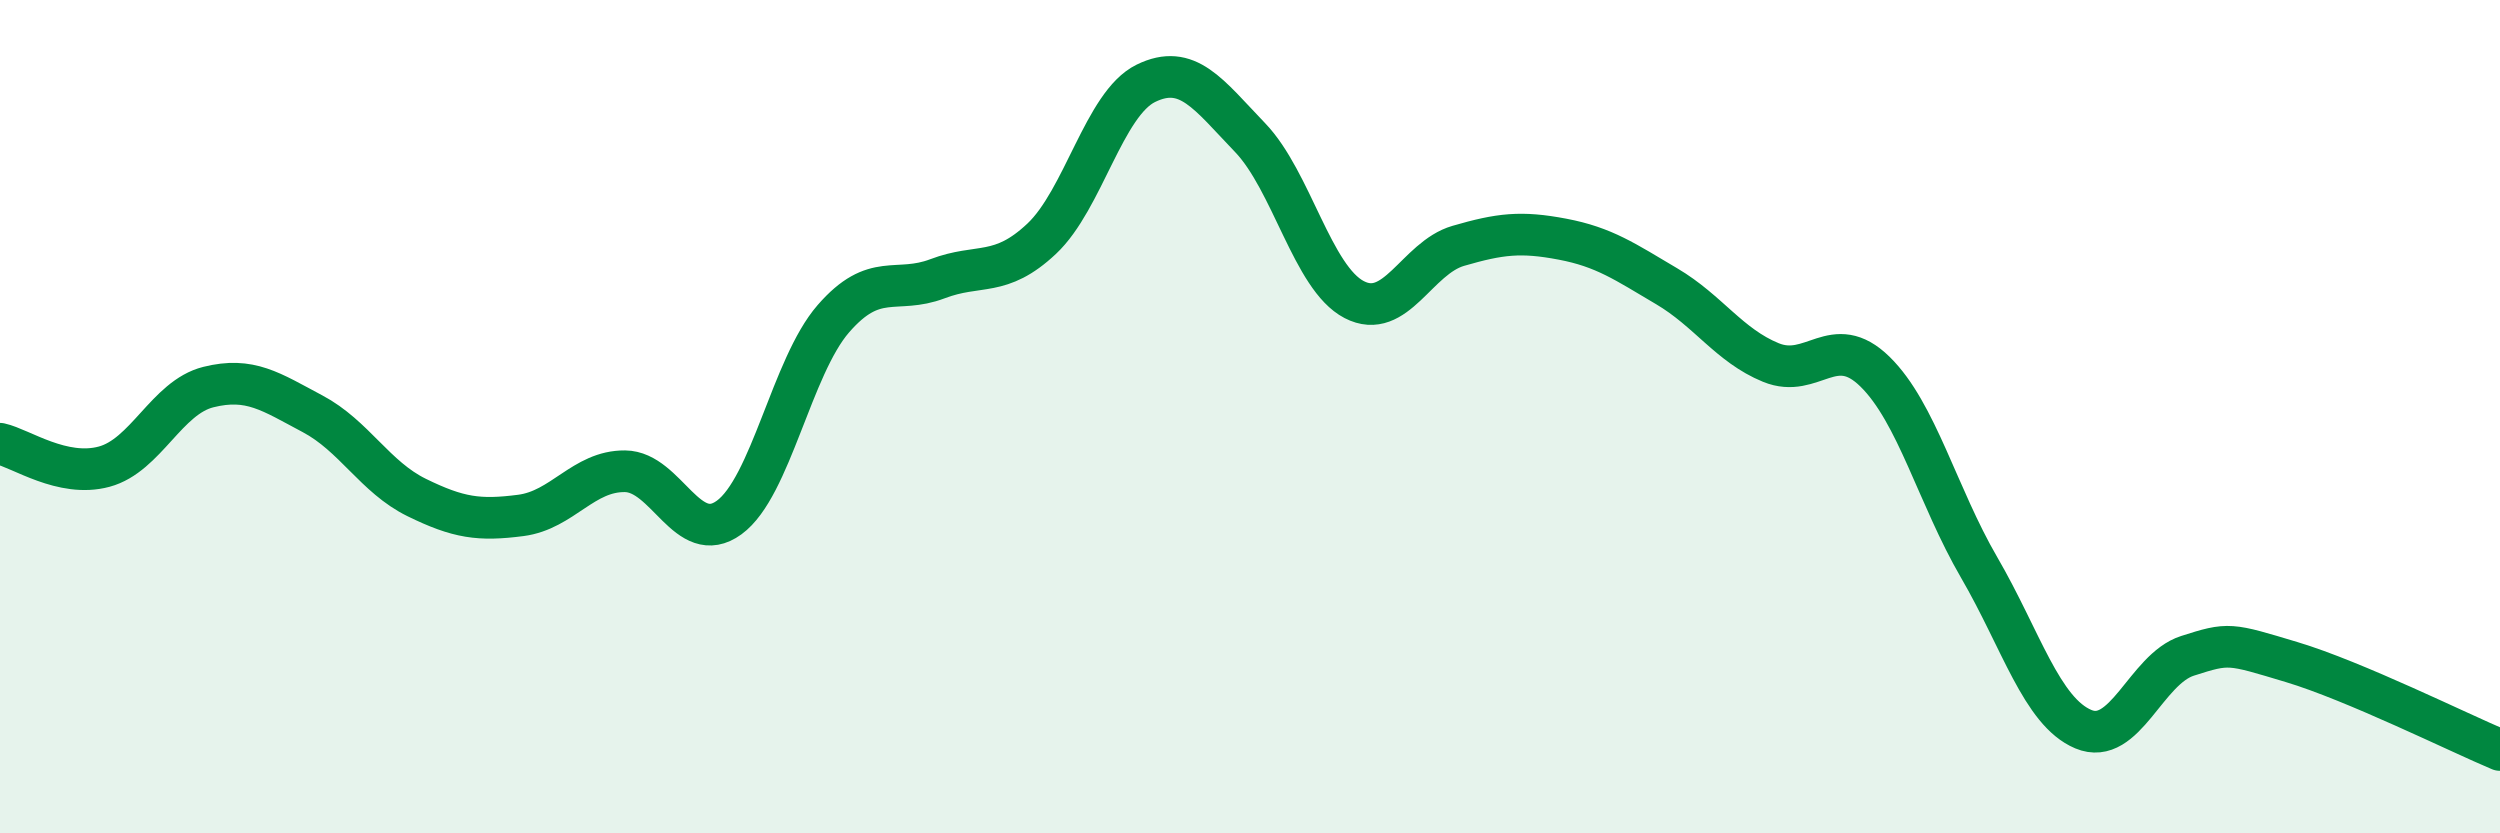
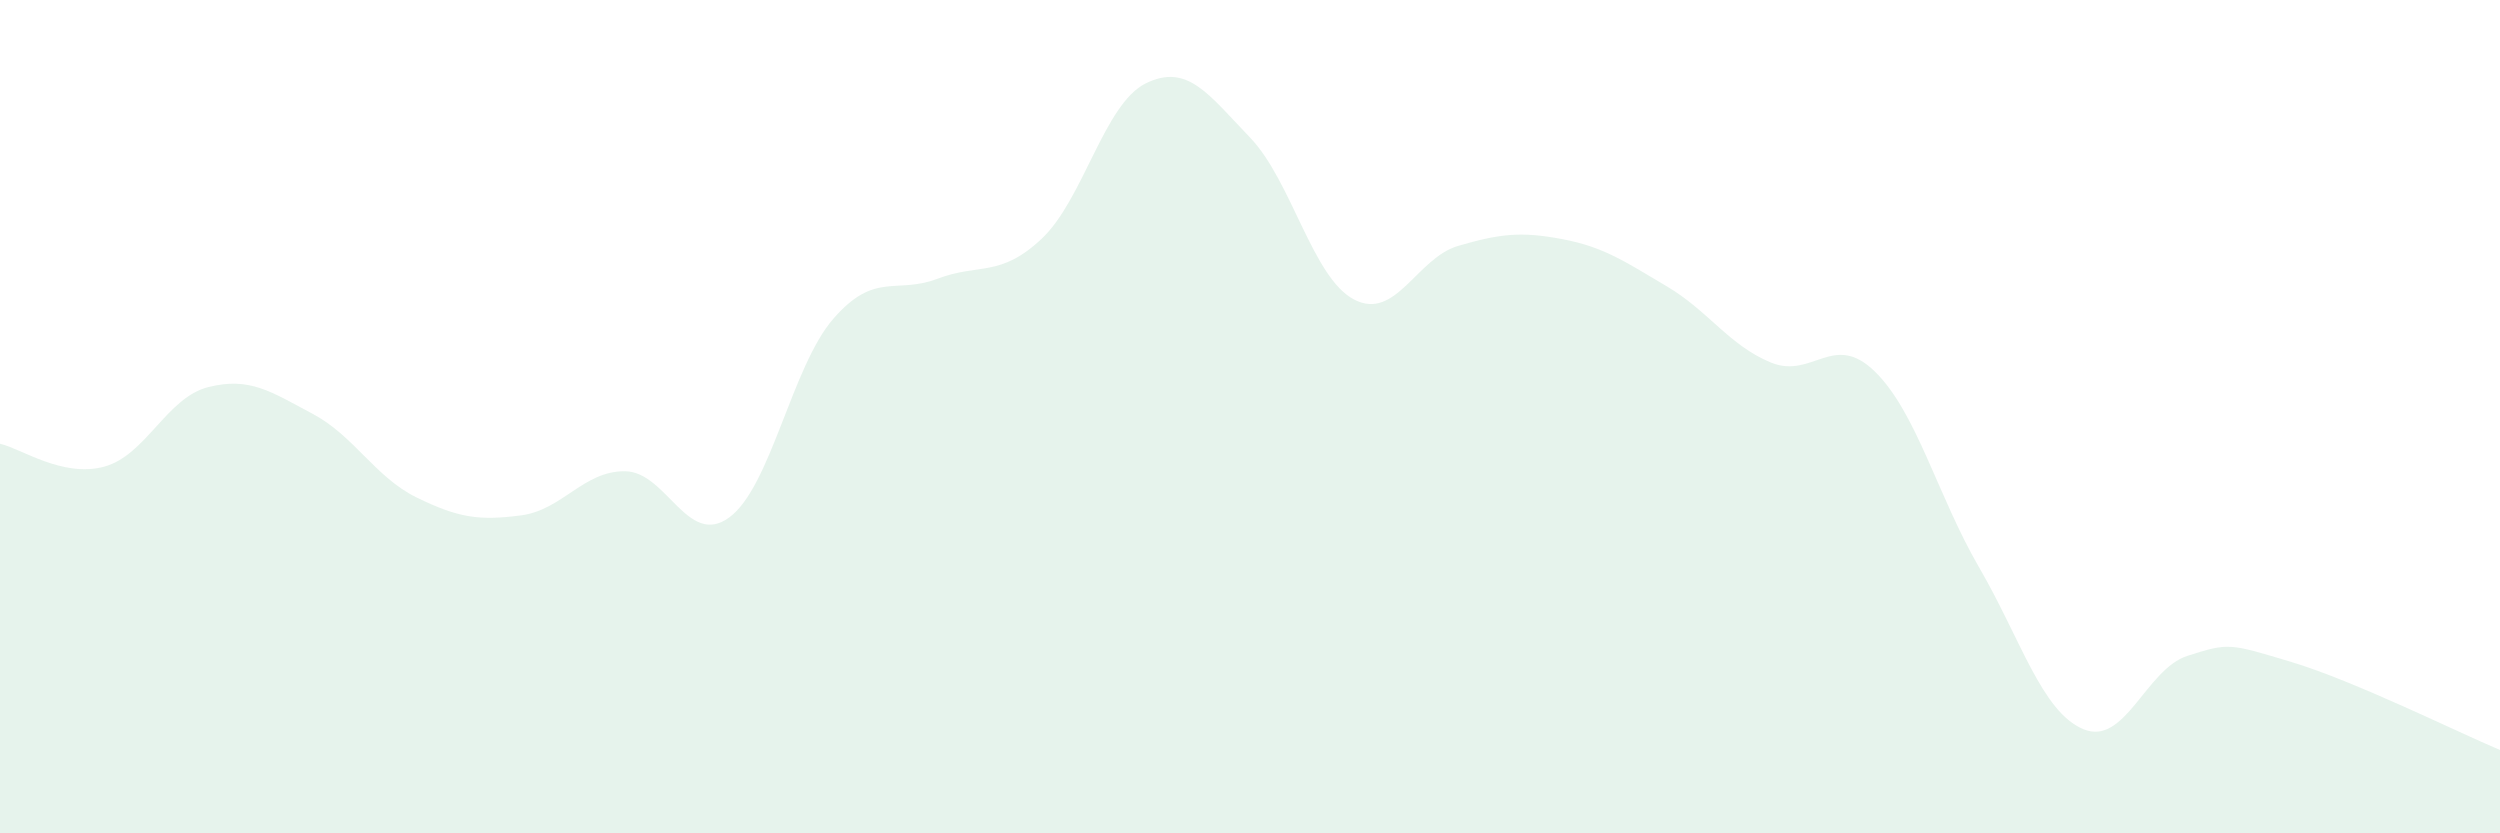
<svg xmlns="http://www.w3.org/2000/svg" width="60" height="20" viewBox="0 0 60 20">
  <path d="M 0,10.65 C 0.5,10.76 1.5,11.47 2.5,11.2 C 3.5,10.93 4,9.54 5,9.29 C 6,9.04 6.5,9.4 7.5,9.93 C 8.5,10.46 9,11.45 10,11.94 C 11,12.43 11.5,12.5 12.5,12.37 C 13.5,12.24 14,11.3 15,11.31 C 16,11.32 16.5,13.15 17.5,12.42 C 18.5,11.69 19,8.8 20,7.65 C 21,6.5 21.5,7.07 22.5,6.69 C 23.5,6.31 24,6.67 25,5.73 C 26,4.79 26.5,2.49 27.5,2 C 28.5,1.51 29,2.26 30,3.3 C 31,4.34 31.5,6.67 32.5,7.19 C 33.5,7.71 34,6.19 35,5.9 C 36,5.61 36.5,5.55 37.5,5.74 C 38.5,5.93 39,6.28 40,6.87 C 41,7.46 41.5,8.29 42.5,8.7 C 43.5,9.11 44,7.94 45,8.92 C 46,9.9 46.5,11.9 47.5,13.62 C 48.5,15.34 49,17.08 50,17.5 C 51,17.92 51.5,16.06 52.5,15.74 C 53.5,15.42 53.5,15.44 55,15.89 C 56.5,16.34 59,17.58 60,18L60 20L0 20Z" fill="#008740" opacity="0.1" stroke-linecap="round" stroke-linejoin="round" />
-   <path d="M 0,10.65 C 0.5,10.76 1.5,11.47 2.5,11.2 C 3.5,10.93 4,9.54 5,9.29 C 6,9.04 6.5,9.4 7.5,9.93 C 8.5,10.46 9,11.45 10,11.94 C 11,12.43 11.5,12.5 12.5,12.37 C 13.5,12.24 14,11.3 15,11.31 C 16,11.32 16.5,13.15 17.5,12.42 C 18.5,11.69 19,8.8 20,7.65 C 21,6.5 21.5,7.07 22.5,6.69 C 23.5,6.31 24,6.67 25,5.73 C 26,4.79 26.5,2.49 27.5,2 C 28.5,1.51 29,2.26 30,3.3 C 31,4.34 31.5,6.67 32.5,7.19 C 33.5,7.71 34,6.19 35,5.9 C 36,5.61 36.5,5.55 37.5,5.74 C 38.5,5.93 39,6.28 40,6.87 C 41,7.46 41.5,8.29 42.5,8.7 C 43.5,9.11 44,7.94 45,8.92 C 46,9.9 46.5,11.9 47.5,13.62 C 48.5,15.34 49,17.08 50,17.5 C 51,17.92 51.5,16.06 52.5,15.74 C 53.5,15.42 53.5,15.44 55,15.89 C 56.5,16.34 59,17.58 60,18" stroke="#008740" stroke-width="1" fill="none" stroke-linecap="round" stroke-linejoin="round" />
</svg>